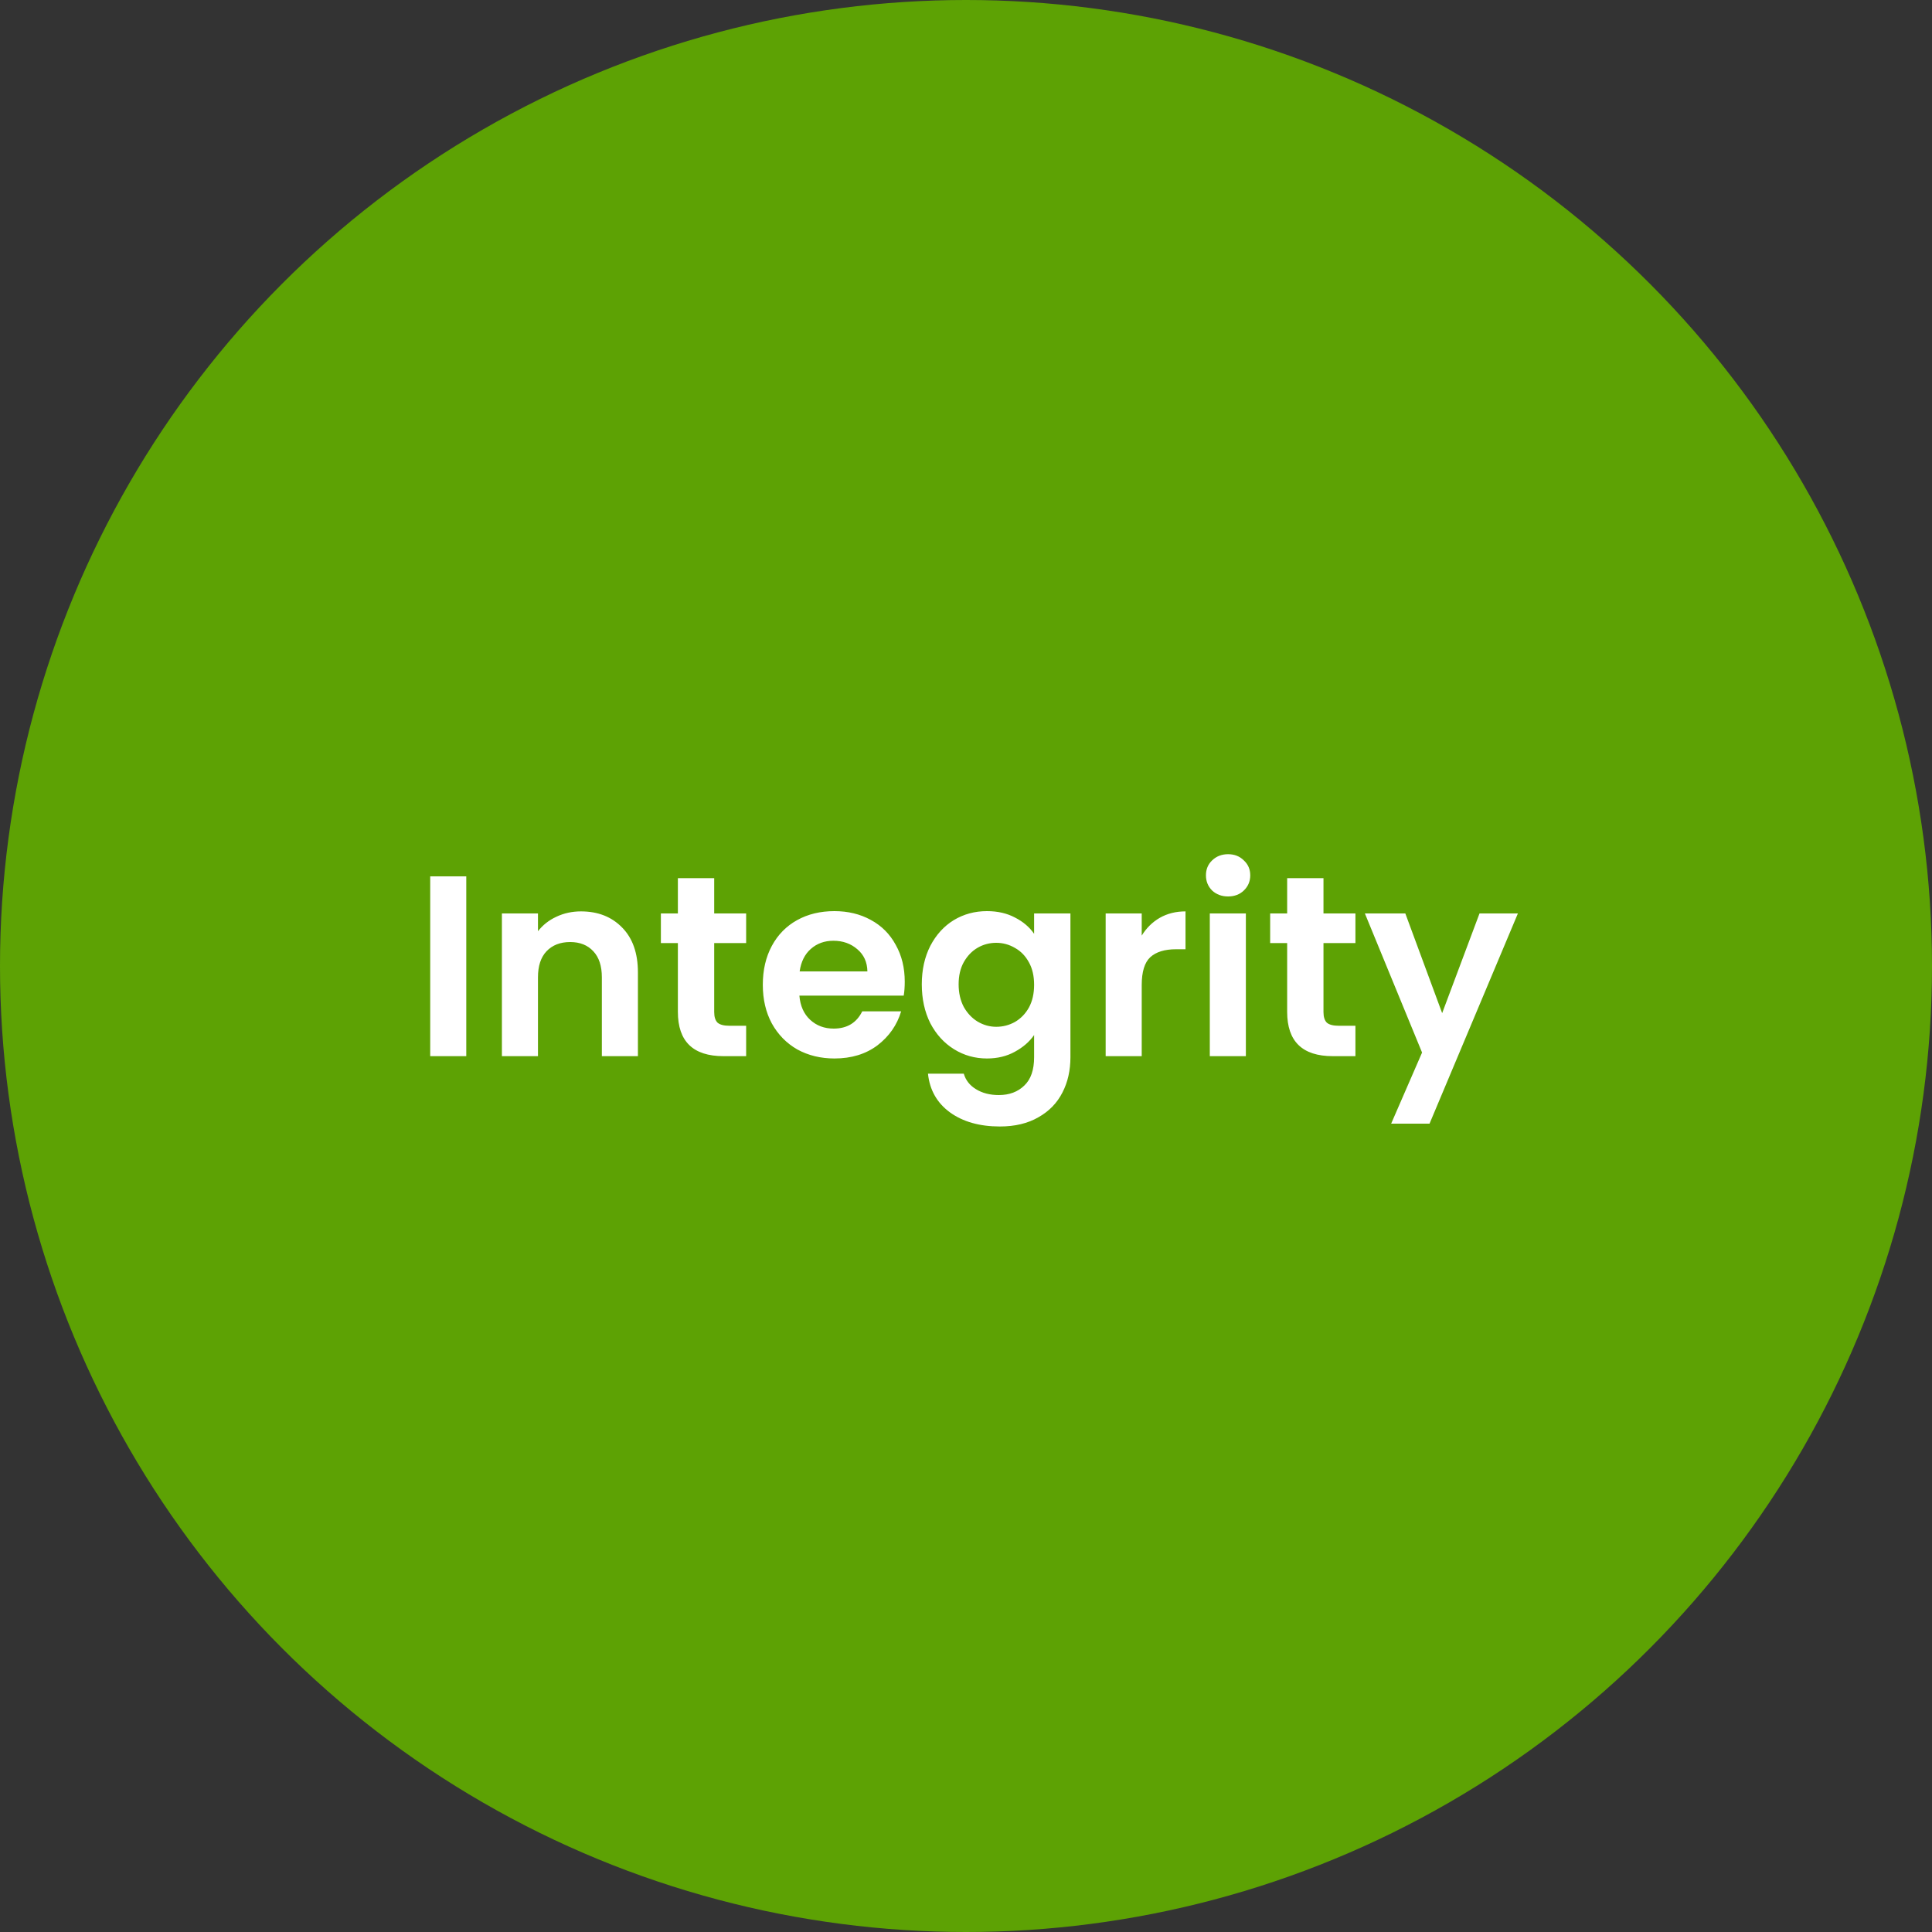
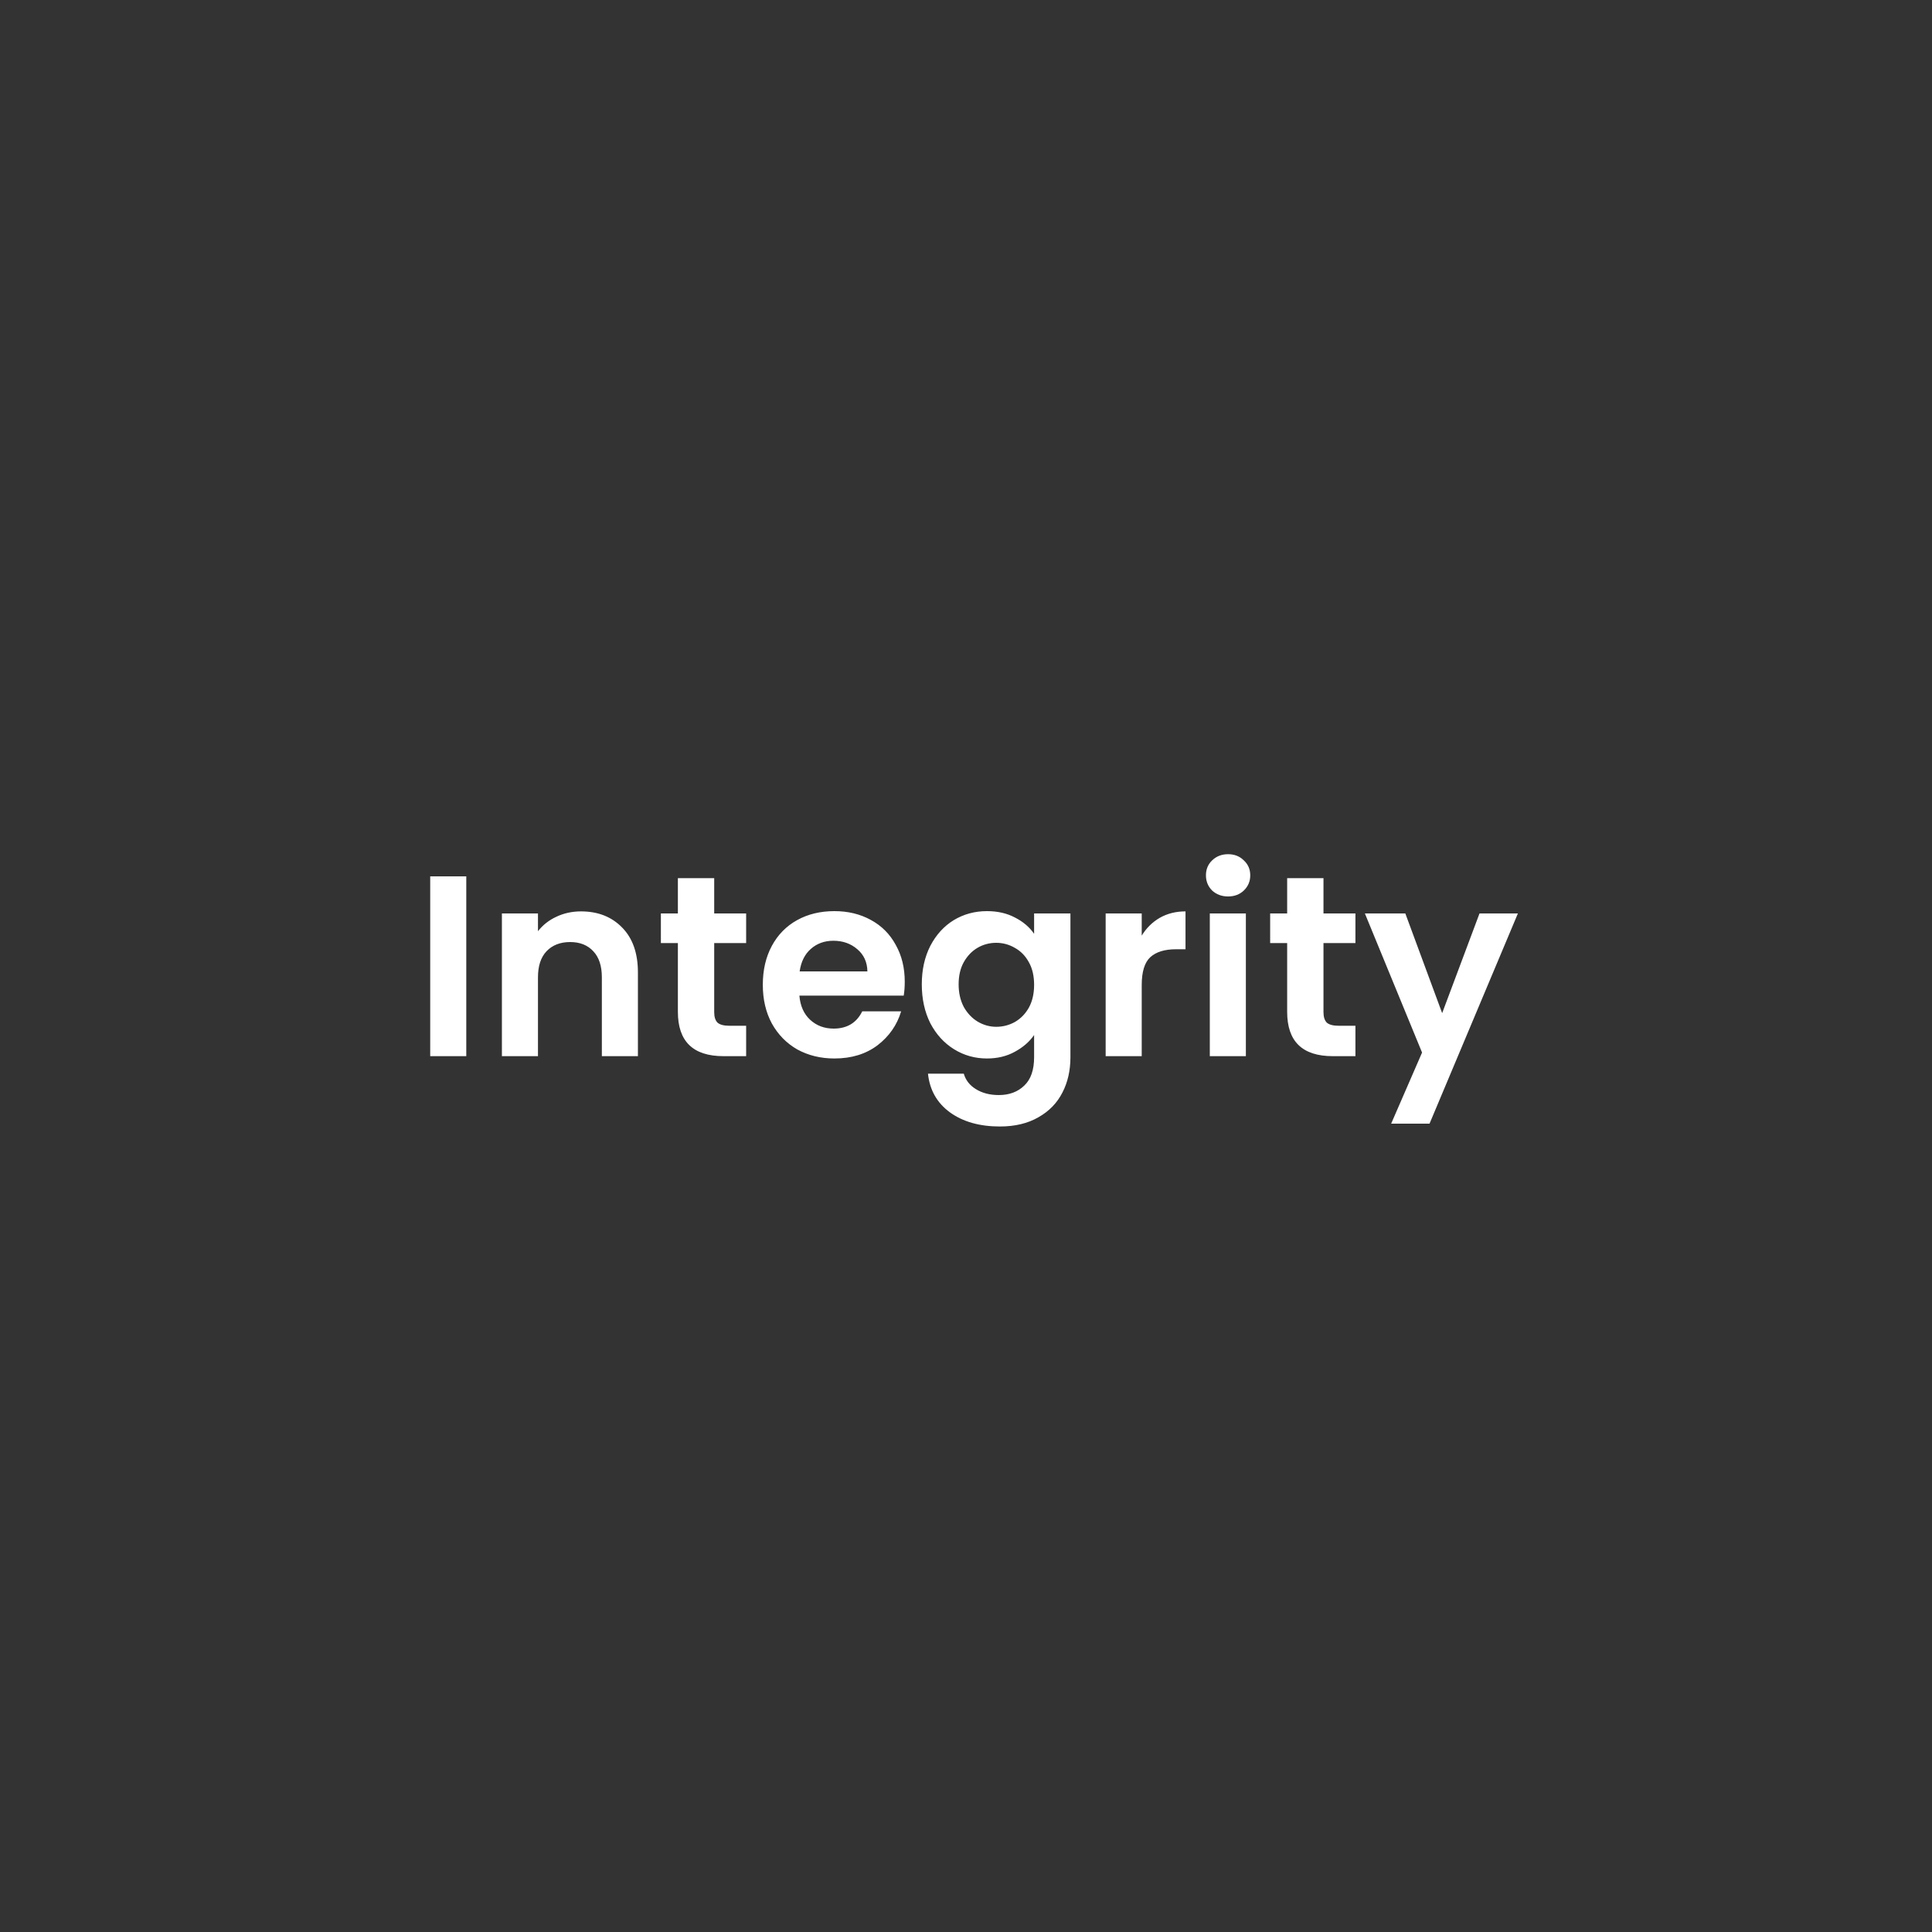
<svg xmlns="http://www.w3.org/2000/svg" width="300" height="300" viewBox="0 0 300 300" fill="none">
  <rect x="0" y="0" width="300" height="300" fill="#333333" stroke="none" />
-   <circle cx="150" cy="150" r="150" fill="#5DA204" />
  <path d="M72.403 136.08V164H66.803V136.08H72.403ZM90.216 141.52C92.856 141.52 94.989 142.36 96.616 144.04C98.242 145.693 99.056 148.013 99.056 151V164H93.456V151.76C93.456 150 93.016 148.653 92.136 147.72C91.256 146.76 90.056 146.28 88.536 146.28C86.989 146.28 85.762 146.76 84.856 147.72C83.976 148.653 83.536 150 83.536 151.76V164H77.936V141.84H83.536V144.6C84.282 143.64 85.229 142.893 86.376 142.36C87.549 141.8 88.829 141.52 90.216 141.52ZM110.901 146.44V157.16C110.901 157.907 111.074 158.453 111.421 158.8C111.794 159.12 112.408 159.28 113.261 159.28H115.861V164H112.341C107.621 164 105.261 161.707 105.261 157.12V146.44H102.621V141.84H105.261V136.36H110.901V141.84H115.861V146.44H110.901ZM140.489 152.44C140.489 153.24 140.436 153.96 140.329 154.6H124.129C124.262 156.2 124.822 157.453 125.809 158.36C126.796 159.267 128.009 159.72 129.449 159.72C131.529 159.72 133.009 158.827 133.889 157.04H139.929C139.289 159.173 138.062 160.933 136.249 162.32C134.436 163.68 132.209 164.36 129.569 164.36C127.436 164.36 125.516 163.893 123.809 162.96C122.129 162 120.809 160.653 119.849 158.92C118.916 157.187 118.449 155.187 118.449 152.92C118.449 150.627 118.916 148.613 119.849 146.88C120.782 145.147 122.089 143.813 123.769 142.88C125.449 141.947 127.382 141.48 129.569 141.48C131.676 141.48 133.556 141.933 135.209 142.84C136.889 143.747 138.182 145.04 139.089 146.72C140.022 148.373 140.489 150.28 140.489 152.44ZM134.689 150.84C134.662 149.4 134.142 148.253 133.129 147.4C132.116 146.52 130.876 146.08 129.409 146.08C128.022 146.08 126.849 146.507 125.889 147.36C124.956 148.187 124.382 149.347 124.169 150.84H134.689ZM153.256 141.48C154.91 141.48 156.363 141.813 157.616 142.48C158.87 143.12 159.856 143.96 160.576 145V141.84H166.216V164.16C166.216 166.213 165.803 168.04 164.976 169.64C164.15 171.267 162.91 172.547 161.256 173.48C159.603 174.44 157.603 174.92 155.256 174.92C152.11 174.92 149.523 174.187 147.496 172.72C145.496 171.253 144.363 169.253 144.096 166.72H149.656C149.95 167.733 150.576 168.533 151.536 169.12C152.523 169.733 153.71 170.04 155.096 170.04C156.723 170.04 158.043 169.547 159.056 168.56C160.07 167.6 160.576 166.133 160.576 164.16V160.72C159.856 161.76 158.856 162.627 157.576 163.32C156.323 164.013 154.883 164.36 153.256 164.36C151.39 164.36 149.683 163.88 148.136 162.92C146.59 161.96 145.363 160.613 144.456 158.88C143.576 157.12 143.136 155.107 143.136 152.84C143.136 150.6 143.576 148.613 144.456 146.88C145.363 145.147 146.576 143.813 148.096 142.88C149.643 141.947 151.363 141.48 153.256 141.48ZM160.576 152.92C160.576 151.56 160.31 150.4 159.776 149.44C159.243 148.453 158.523 147.707 157.616 147.2C156.71 146.667 155.736 146.4 154.696 146.4C153.656 146.4 152.696 146.653 151.816 147.16C150.936 147.667 150.216 148.413 149.656 149.4C149.123 150.36 148.856 151.507 148.856 152.84C148.856 154.173 149.123 155.347 149.656 156.36C150.216 157.347 150.936 158.107 151.816 158.64C152.723 159.173 153.683 159.44 154.696 159.44C155.736 159.44 156.71 159.187 157.616 158.68C158.523 158.147 159.243 157.4 159.776 156.44C160.31 155.453 160.576 154.28 160.576 152.92ZM177.286 145.28C178.006 144.107 178.939 143.187 180.086 142.52C181.259 141.853 182.592 141.52 184.086 141.52V147.4H182.606C180.846 147.4 179.512 147.813 178.606 148.64C177.726 149.467 177.286 150.907 177.286 152.96V164H171.686V141.84H177.286V145.28ZM190.698 139.2C189.711 139.2 188.884 138.893 188.218 138.28C187.578 137.64 187.258 136.853 187.258 135.92C187.258 134.987 187.578 134.213 188.218 133.6C188.884 132.96 189.711 132.64 190.698 132.64C191.684 132.64 192.498 132.96 193.138 133.6C193.804 134.213 194.138 134.987 194.138 135.92C194.138 136.853 193.804 137.64 193.138 138.28C192.498 138.893 191.684 139.2 190.698 139.2ZM193.458 141.84V164H187.858V141.84H193.458ZM205.51 146.44V157.16C205.51 157.907 205.684 158.453 206.03 158.8C206.404 159.12 207.017 159.28 207.87 159.28H210.47V164H206.95C202.23 164 199.87 161.707 199.87 157.12V146.44H197.23V141.84H199.87V136.36H205.51V141.84H210.47V146.44H205.51ZM235.698 141.84L221.978 174.48H216.018L220.818 163.44L211.938 141.84H218.218L223.938 157.32L229.738 141.84H235.698Z" fill="white" />
</svg>